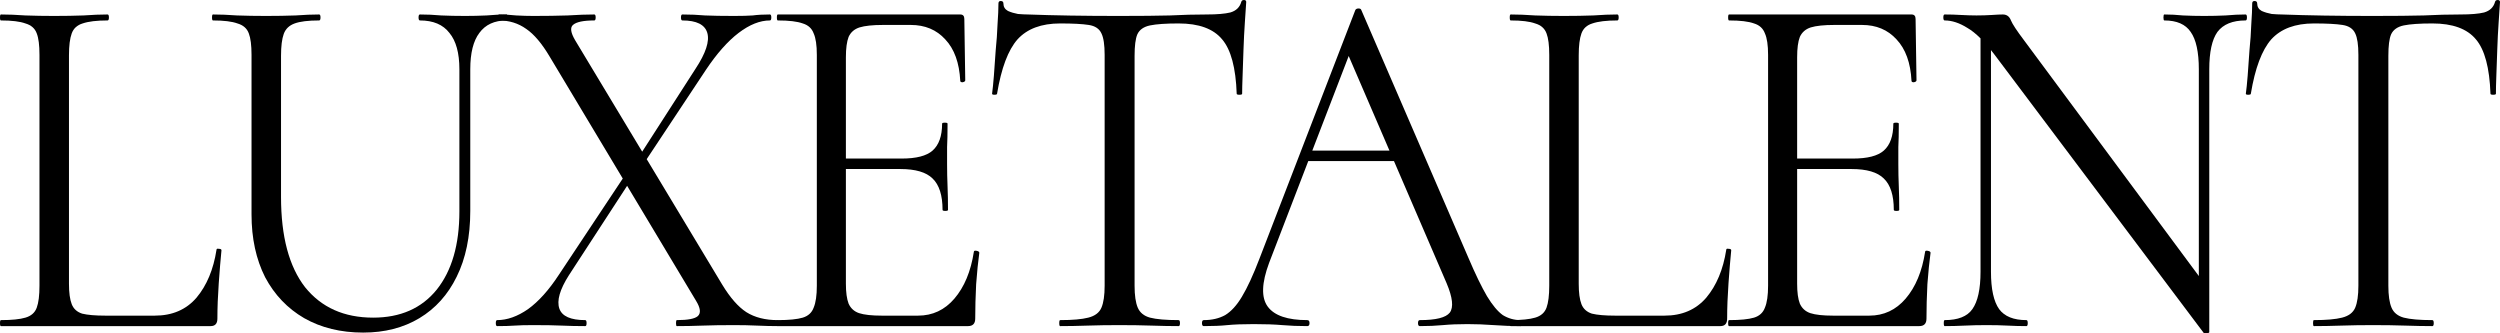
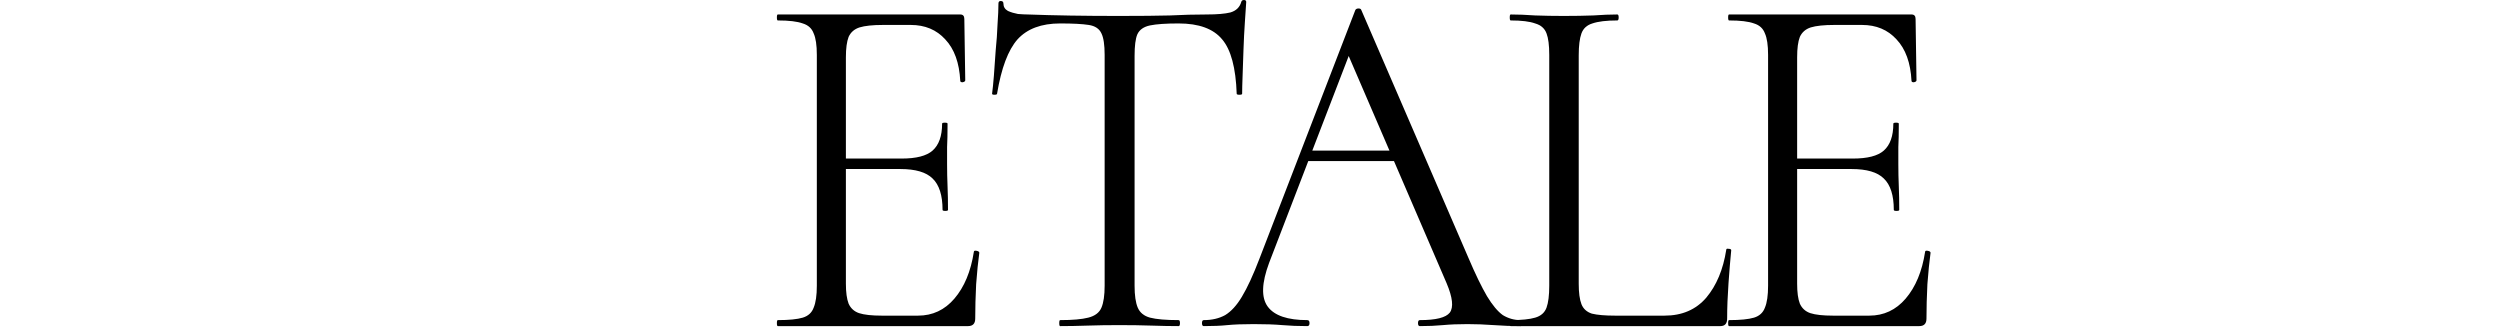
<svg xmlns="http://www.w3.org/2000/svg" width="90" height="12" viewBox="0 0 90 12" fill="none">
-   <path d="M2.483 1.993V10.214C2.483 10.537 2.516 10.782 2.582 10.95C2.647 11.117 2.772 11.231 2.957 11.291C3.153 11.339 3.431 11.363 3.791 11.363H5.571C6.203 11.363 6.704 11.147 7.075 10.716C7.445 10.274 7.685 9.699 7.794 8.993C7.794 8.957 7.821 8.945 7.875 8.957C7.941 8.957 7.973 8.975 7.973 9.011C7.941 9.334 7.908 9.729 7.875 10.196C7.843 10.651 7.826 11.075 7.826 11.47C7.826 11.65 7.745 11.74 7.581 11.74H0.033C0.011 11.74 0 11.704 0 11.632C0 11.56 0.011 11.524 0.033 11.524C0.425 11.524 0.719 11.494 0.915 11.435C1.122 11.375 1.258 11.255 1.323 11.075C1.389 10.896 1.421 10.633 1.421 10.286V1.975C1.421 1.628 1.389 1.37 1.323 1.203C1.258 1.023 1.122 0.904 0.915 0.844C0.719 0.772 0.425 0.736 0.033 0.736C0.011 0.736 0 0.7 0 0.628C0 0.556 0.011 0.521 0.033 0.521C0.294 0.521 0.588 0.533 0.915 0.556C1.242 0.568 1.585 0.574 1.944 0.574C2.326 0.574 2.68 0.568 3.006 0.556C3.333 0.533 3.622 0.521 3.872 0.521C3.905 0.521 3.921 0.556 3.921 0.628C3.921 0.7 3.905 0.736 3.872 0.736C3.48 0.736 3.181 0.772 2.974 0.844C2.778 0.904 2.647 1.023 2.582 1.203C2.516 1.382 2.483 1.645 2.483 1.993Z" fill="black" />
-   <path d="M16.538 2.495C16.538 1.909 16.418 1.472 16.179 1.185C15.95 0.886 15.596 0.736 15.117 0.736C15.084 0.736 15.068 0.7 15.068 0.628C15.068 0.556 15.084 0.521 15.117 0.521C15.367 0.521 15.623 0.533 15.884 0.556C16.146 0.568 16.435 0.574 16.75 0.574C17.001 0.574 17.257 0.568 17.518 0.556C17.78 0.533 18.019 0.521 18.237 0.521C18.259 0.521 18.27 0.556 18.27 0.628C18.27 0.7 18.259 0.736 18.237 0.736C17.802 0.736 17.475 0.886 17.257 1.185C17.039 1.472 16.93 1.909 16.93 2.495V7.593C16.93 8.515 16.767 9.304 16.44 9.963C16.124 10.609 15.678 11.105 15.1 11.453C14.523 11.8 13.848 11.973 13.074 11.973C12.268 11.973 11.56 11.8 10.95 11.453C10.351 11.105 9.883 10.615 9.545 9.981C9.218 9.334 9.055 8.58 9.055 7.719V1.975C9.055 1.628 9.022 1.37 8.957 1.203C8.892 1.023 8.755 0.904 8.548 0.844C8.352 0.772 8.058 0.736 7.666 0.736C7.644 0.736 7.633 0.7 7.633 0.628C7.633 0.556 7.644 0.521 7.666 0.521C7.928 0.521 8.216 0.533 8.532 0.556C8.859 0.568 9.207 0.574 9.578 0.574C9.959 0.574 10.313 0.568 10.64 0.556C10.967 0.533 11.25 0.521 11.489 0.521C11.522 0.521 11.538 0.556 11.538 0.628C11.538 0.7 11.522 0.736 11.489 0.736C11.097 0.736 10.803 0.772 10.607 0.844C10.411 0.915 10.28 1.041 10.215 1.221C10.15 1.4 10.117 1.663 10.117 2.01V7.09C10.117 8.515 10.406 9.598 10.983 10.34C11.571 11.07 12.388 11.435 13.434 11.435C14.414 11.435 15.177 11.1 15.721 10.429C16.266 9.747 16.538 8.808 16.538 7.611V2.495Z" fill="black" />
-   <path d="M24.368 11.74C24.346 11.74 24.336 11.704 24.336 11.632C24.336 11.56 24.346 11.524 24.368 11.524C24.76 11.524 25.011 11.476 25.12 11.381C25.24 11.273 25.218 11.088 25.055 10.824L19.793 2.046C19.51 1.568 19.227 1.233 18.944 1.041C18.661 0.838 18.334 0.736 17.963 0.736C17.942 0.736 17.931 0.7 17.931 0.628C17.931 0.556 17.942 0.521 17.963 0.521C18.16 0.521 18.366 0.533 18.584 0.556C18.802 0.568 19.009 0.574 19.205 0.574C19.652 0.574 20.06 0.568 20.431 0.556C20.801 0.533 21.122 0.521 21.395 0.521C21.427 0.521 21.444 0.556 21.444 0.628C21.444 0.7 21.427 0.736 21.395 0.736C21.003 0.736 20.747 0.79 20.627 0.898C20.518 0.993 20.545 1.179 20.708 1.454L26.002 10.25C26.285 10.716 26.574 11.046 26.868 11.237C27.173 11.429 27.549 11.524 27.995 11.524C28.017 11.524 28.028 11.56 28.028 11.632C28.028 11.704 28.017 11.74 27.995 11.74C27.778 11.74 27.532 11.734 27.26 11.722C26.999 11.71 26.721 11.704 26.427 11.704C25.991 11.704 25.61 11.71 25.283 11.722C24.956 11.734 24.651 11.74 24.368 11.74ZM17.898 11.74C17.866 11.74 17.849 11.704 17.849 11.632C17.849 11.56 17.866 11.524 17.898 11.524C18.258 11.524 18.628 11.393 19.009 11.129C19.39 10.854 19.761 10.441 20.12 9.891L22.587 6.175L22.783 6.372L20.48 9.909C20.153 10.423 20.038 10.824 20.137 11.111C20.235 11.387 20.545 11.524 21.068 11.524C21.101 11.524 21.117 11.56 21.117 11.632C21.117 11.704 21.101 11.74 21.068 11.74C20.774 11.74 20.496 11.734 20.235 11.722C19.973 11.71 19.625 11.704 19.189 11.704C18.917 11.704 18.693 11.71 18.519 11.722C18.356 11.734 18.149 11.74 17.898 11.74ZM23.045 6.085L22.832 5.906L25.038 2.477C25.409 1.915 25.55 1.484 25.463 1.185C25.376 0.886 25.076 0.736 24.564 0.736C24.532 0.736 24.515 0.7 24.515 0.628C24.515 0.556 24.532 0.521 24.564 0.521C24.848 0.521 25.12 0.533 25.381 0.556C25.654 0.568 26.002 0.574 26.427 0.574C26.71 0.574 26.933 0.568 27.097 0.556C27.271 0.533 27.478 0.521 27.718 0.521C27.75 0.521 27.767 0.556 27.767 0.628C27.767 0.7 27.75 0.736 27.718 0.736C27.358 0.736 26.983 0.886 26.59 1.185C26.198 1.484 25.806 1.927 25.414 2.513L23.045 6.085Z" fill="black" />
  <path d="M34.847 11.74H28.001C27.979 11.74 27.968 11.704 27.968 11.632C27.968 11.56 27.979 11.524 28.001 11.524C28.404 11.524 28.704 11.494 28.9 11.435C29.096 11.375 29.227 11.255 29.292 11.075C29.368 10.896 29.406 10.633 29.406 10.286V1.975C29.406 1.628 29.368 1.37 29.292 1.203C29.227 1.023 29.096 0.904 28.9 0.844C28.704 0.772 28.404 0.736 28.001 0.736C27.979 0.736 27.968 0.7 27.968 0.628C27.968 0.556 27.979 0.521 28.001 0.521H34.569C34.667 0.521 34.716 0.574 34.716 0.682L34.749 2.89C34.749 2.926 34.716 2.95 34.651 2.962C34.596 2.962 34.569 2.944 34.569 2.908C34.536 2.262 34.357 1.765 34.03 1.418C33.714 1.071 33.3 0.898 32.788 0.898H31.792C31.421 0.898 31.138 0.927 30.942 0.987C30.757 1.047 30.626 1.161 30.55 1.328C30.485 1.496 30.452 1.741 30.452 2.064V10.214C30.452 10.525 30.485 10.764 30.55 10.932C30.626 11.1 30.751 11.213 30.926 11.273C31.111 11.333 31.383 11.363 31.743 11.363H33.05C33.573 11.363 34.008 11.159 34.357 10.752C34.716 10.334 34.95 9.771 35.059 9.065C35.059 9.029 35.092 9.017 35.157 9.029C35.223 9.041 35.255 9.065 35.255 9.101C35.212 9.412 35.174 9.789 35.141 10.232C35.119 10.675 35.108 11.088 35.108 11.47C35.108 11.65 35.021 11.74 34.847 11.74ZM33.932 7.557C33.932 7.031 33.812 6.654 33.573 6.426C33.344 6.199 32.957 6.085 32.413 6.085H29.962V5.708H32.462C32.984 5.708 33.355 5.613 33.573 5.421C33.801 5.218 33.916 4.895 33.916 4.452C33.916 4.428 33.948 4.416 34.014 4.416C34.079 4.416 34.112 4.428 34.112 4.452C34.112 4.811 34.106 5.092 34.095 5.295C34.095 5.487 34.095 5.69 34.095 5.906C34.095 6.181 34.101 6.45 34.112 6.714C34.123 6.977 34.128 7.258 34.128 7.557C34.128 7.581 34.095 7.593 34.03 7.593C33.965 7.593 33.932 7.581 33.932 7.557Z" fill="black" />
  <path d="M38.166 0.844C37.49 0.844 36.978 1.035 36.63 1.418C36.292 1.801 36.047 2.453 35.894 3.375C35.894 3.399 35.862 3.411 35.796 3.411C35.742 3.411 35.715 3.399 35.715 3.375C35.736 3.219 35.758 3.004 35.78 2.728C35.802 2.441 35.824 2.136 35.845 1.813C35.878 1.49 35.9 1.179 35.911 0.88C35.933 0.568 35.944 0.317 35.944 0.126C35.944 0.066 35.971 0.036 36.025 0.036C36.09 0.036 36.123 0.066 36.123 0.126C36.123 0.245 36.178 0.335 36.287 0.395C36.395 0.443 36.515 0.479 36.646 0.503C36.788 0.515 36.907 0.521 37.005 0.521C37.942 0.556 39.037 0.574 40.289 0.574C41.063 0.574 41.673 0.568 42.12 0.556C42.577 0.533 43.018 0.521 43.443 0.521C43.813 0.521 44.096 0.497 44.292 0.449C44.499 0.389 44.63 0.263 44.685 0.072C44.696 0.024 44.728 0 44.783 0C44.837 0 44.864 0.024 44.864 0.072C44.853 0.251 44.837 0.497 44.815 0.808C44.794 1.119 44.777 1.442 44.766 1.777C44.755 2.112 44.745 2.423 44.734 2.711C44.723 2.998 44.717 3.219 44.717 3.375C44.717 3.399 44.685 3.411 44.619 3.411C44.554 3.411 44.521 3.399 44.521 3.375C44.489 2.441 44.314 1.789 43.998 1.418C43.682 1.035 43.16 0.844 42.43 0.844C41.972 0.844 41.629 0.868 41.401 0.915C41.172 0.963 41.019 1.071 40.943 1.239C40.878 1.394 40.845 1.651 40.845 2.01V10.286C40.845 10.633 40.883 10.896 40.959 11.075C41.036 11.255 41.183 11.375 41.401 11.435C41.629 11.494 41.972 11.524 42.43 11.524C42.463 11.524 42.479 11.56 42.479 11.632C42.479 11.704 42.463 11.74 42.43 11.74C42.147 11.74 41.825 11.734 41.466 11.722C41.106 11.71 40.714 11.704 40.289 11.704C39.886 11.704 39.505 11.71 39.146 11.722C38.786 11.734 38.46 11.74 38.166 11.74C38.144 11.74 38.133 11.704 38.133 11.632C38.133 11.56 38.144 11.524 38.166 11.524C38.612 11.524 38.95 11.494 39.178 11.435C39.418 11.375 39.576 11.255 39.652 11.075C39.729 10.896 39.767 10.633 39.767 10.286V1.975C39.767 1.616 39.729 1.358 39.652 1.203C39.576 1.035 39.424 0.933 39.195 0.898C38.966 0.862 38.623 0.844 38.166 0.844Z" fill="black" />
  <path d="M46.8 5.798L47.045 5.421H50.411L50.525 5.798H46.8ZM54.741 11.524C54.784 11.524 54.806 11.56 54.806 11.632C54.806 11.704 54.784 11.74 54.741 11.74C54.425 11.74 54.103 11.728 53.777 11.704C53.45 11.68 53.134 11.668 52.829 11.668C52.491 11.668 52.197 11.68 51.947 11.704C51.696 11.728 51.419 11.74 51.114 11.74C51.07 11.74 51.048 11.704 51.048 11.632C51.048 11.56 51.07 11.524 51.114 11.524C51.691 11.524 52.05 11.435 52.192 11.255C52.334 11.064 52.295 10.71 52.078 10.196L48.45 1.777L48.859 1.221L45.689 9.46C45.417 10.19 45.4 10.716 45.64 11.04C45.88 11.363 46.353 11.524 47.062 11.524C47.116 11.524 47.143 11.56 47.143 11.632C47.143 11.704 47.116 11.74 47.062 11.74C46.735 11.74 46.435 11.728 46.163 11.704C45.891 11.68 45.547 11.668 45.134 11.668C44.742 11.668 44.426 11.68 44.186 11.704C43.957 11.728 43.674 11.74 43.336 11.74C43.293 11.74 43.271 11.704 43.271 11.632C43.271 11.56 43.293 11.524 43.336 11.524C43.63 11.524 43.886 11.464 44.104 11.345C44.322 11.213 44.524 10.992 44.709 10.681C44.905 10.357 45.117 9.897 45.346 9.298L48.793 0.359C48.815 0.323 48.853 0.305 48.908 0.305C48.962 0.305 48.995 0.323 49.006 0.359L52.862 9.28C53.112 9.867 53.336 10.328 53.532 10.663C53.728 10.986 53.918 11.213 54.103 11.345C54.3 11.464 54.512 11.524 54.741 11.524Z" fill="black" />
  <path d="M56.834 1.993V10.214C56.834 10.537 56.867 10.782 56.932 10.95C56.998 11.117 57.123 11.231 57.308 11.291C57.504 11.339 57.782 11.363 58.142 11.363H59.922C60.554 11.363 61.055 11.147 61.426 10.716C61.796 10.274 62.036 9.699 62.145 8.993C62.145 8.957 62.172 8.945 62.226 8.957C62.292 8.957 62.324 8.975 62.324 9.011C62.292 9.334 62.259 9.729 62.226 10.196C62.194 10.651 62.177 11.075 62.177 11.47C62.177 11.65 62.096 11.74 61.932 11.74H54.384C54.362 11.74 54.351 11.704 54.351 11.632C54.351 11.56 54.362 11.524 54.384 11.524C54.776 11.524 55.07 11.494 55.266 11.435C55.473 11.375 55.609 11.255 55.675 11.075C55.74 10.896 55.773 10.633 55.773 10.286V1.975C55.773 1.628 55.74 1.37 55.675 1.203C55.609 1.023 55.473 0.904 55.266 0.844C55.07 0.772 54.776 0.736 54.384 0.736C54.362 0.736 54.351 0.7 54.351 0.628C54.351 0.556 54.362 0.521 54.384 0.521C54.645 0.521 54.939 0.533 55.266 0.556C55.593 0.568 55.936 0.574 56.295 0.574C56.677 0.574 57.031 0.568 57.357 0.556C57.684 0.533 57.973 0.521 58.223 0.521C58.256 0.521 58.272 0.556 58.272 0.628C58.272 0.7 58.256 0.736 58.223 0.736C57.831 0.736 57.532 0.772 57.325 0.844C57.129 0.904 56.998 1.023 56.932 1.203C56.867 1.382 56.834 1.645 56.834 1.993Z" fill="black" />
  <path d="M69.092 11.74H62.246C62.224 11.74 62.213 11.704 62.213 11.632C62.213 11.56 62.224 11.524 62.246 11.524C62.649 11.524 62.949 11.494 63.145 11.435C63.341 11.375 63.471 11.255 63.537 11.075C63.613 10.896 63.651 10.633 63.651 10.286V1.975C63.651 1.628 63.613 1.37 63.537 1.203C63.471 1.023 63.341 0.904 63.145 0.844C62.949 0.772 62.649 0.736 62.246 0.736C62.224 0.736 62.213 0.7 62.213 0.628C62.213 0.556 62.224 0.521 62.246 0.521H68.814C68.912 0.521 68.961 0.574 68.961 0.682L68.994 2.89C68.994 2.926 68.961 2.95 68.896 2.962C68.841 2.962 68.814 2.944 68.814 2.908C68.781 2.262 68.602 1.765 68.275 1.418C67.959 1.071 67.545 0.898 67.033 0.898H66.037C65.666 0.898 65.383 0.927 65.187 0.987C65.002 1.047 64.871 1.161 64.795 1.328C64.729 1.496 64.697 1.741 64.697 2.064V10.214C64.697 10.525 64.729 10.764 64.795 10.932C64.871 11.1 64.996 11.213 65.171 11.273C65.356 11.333 65.628 11.363 65.987 11.363H67.295C67.817 11.363 68.253 11.159 68.602 10.752C68.961 10.334 69.195 9.771 69.304 9.065C69.304 9.029 69.337 9.017 69.402 9.029C69.468 9.041 69.5 9.065 69.5 9.101C69.457 9.412 69.419 9.789 69.386 10.232C69.364 10.675 69.353 11.088 69.353 11.47C69.353 11.65 69.266 11.74 69.092 11.74ZM68.177 7.557C68.177 7.031 68.057 6.654 67.817 6.426C67.589 6.199 67.202 6.085 66.657 6.085H64.207V5.708H66.706C67.229 5.708 67.6 5.613 67.817 5.421C68.046 5.218 68.16 4.895 68.16 4.452C68.16 4.428 68.193 4.416 68.259 4.416C68.324 4.416 68.357 4.428 68.357 4.452C68.357 4.811 68.351 5.092 68.34 5.295C68.34 5.487 68.34 5.69 68.34 5.906C68.34 6.181 68.346 6.45 68.357 6.714C68.368 6.977 68.373 7.258 68.373 7.557C68.373 7.581 68.34 7.593 68.275 7.593C68.21 7.593 68.177 7.581 68.177 7.557Z" fill="black" />
-   <path d="M71.299 9.783V0.933L71.675 0.969V9.783C71.675 10.405 71.773 10.854 71.969 11.129C72.165 11.393 72.492 11.524 72.95 11.524C72.982 11.524 72.999 11.56 72.999 11.632C72.999 11.704 72.982 11.74 72.95 11.74C72.732 11.74 72.508 11.734 72.28 11.722C72.051 11.71 71.795 11.704 71.512 11.704C71.239 11.704 70.978 11.71 70.728 11.722C70.477 11.734 70.237 11.74 70.009 11.74C69.987 11.74 69.976 11.704 69.976 11.632C69.976 11.56 69.987 11.524 70.009 11.524C70.488 11.524 70.82 11.393 71.005 11.129C71.201 10.854 71.299 10.405 71.299 9.783ZM79.534 11.955C79.534 11.979 79.507 11.991 79.452 11.991C79.398 12.003 79.36 12.003 79.338 11.991L71.822 1.993C71.452 1.502 71.12 1.173 70.826 1.005C70.542 0.826 70.27 0.736 70.009 0.736C69.976 0.736 69.96 0.7 69.96 0.628C69.96 0.556 69.976 0.521 70.009 0.521C70.205 0.521 70.401 0.527 70.597 0.539C70.804 0.55 70.989 0.556 71.152 0.556C71.348 0.556 71.534 0.55 71.708 0.539C71.882 0.527 72.013 0.521 72.1 0.521C72.242 0.521 72.34 0.592 72.394 0.736C72.448 0.868 72.606 1.107 72.868 1.454L79.403 10.268L79.534 11.955ZM79.534 2.495V11.955L79.158 11.399V2.495C79.158 1.873 79.06 1.424 78.864 1.149C78.679 0.874 78.363 0.736 77.916 0.736C77.895 0.736 77.884 0.7 77.884 0.628C77.884 0.556 77.895 0.521 77.916 0.521C78.134 0.521 78.358 0.533 78.586 0.556C78.826 0.568 79.082 0.574 79.354 0.574C79.616 0.574 79.872 0.568 80.122 0.556C80.384 0.533 80.623 0.521 80.841 0.521C80.874 0.521 80.89 0.556 80.89 0.628C80.89 0.7 80.874 0.736 80.841 0.736C80.373 0.736 80.035 0.874 79.828 1.149C79.632 1.424 79.534 1.873 79.534 2.495Z" fill="black" />
-   <path d="M83.301 0.844C82.626 0.844 82.114 1.035 81.765 1.418C81.428 1.801 81.183 2.453 81.03 3.375C81.03 3.399 80.997 3.411 80.932 3.411C80.878 3.411 80.85 3.399 80.85 3.375C80.872 3.219 80.894 3.004 80.916 2.728C80.938 2.441 80.959 2.136 80.981 1.813C81.014 1.49 81.035 1.179 81.046 0.88C81.068 0.568 81.079 0.317 81.079 0.126C81.079 0.066 81.106 0.036 81.161 0.036C81.226 0.036 81.259 0.066 81.259 0.126C81.259 0.245 81.313 0.335 81.422 0.395C81.531 0.443 81.651 0.479 81.782 0.503C81.923 0.515 82.043 0.521 82.141 0.521C83.078 0.556 84.172 0.574 85.425 0.574C86.198 0.574 86.808 0.568 87.255 0.556C87.713 0.533 88.154 0.521 88.579 0.521C88.949 0.521 89.232 0.497 89.428 0.449C89.635 0.389 89.766 0.263 89.82 0.072C89.831 0.024 89.864 0 89.918 0C89.973 0 90 0.024 90 0.072C89.989 0.251 89.973 0.497 89.951 0.808C89.929 1.119 89.913 1.442 89.902 1.777C89.891 2.112 89.88 2.423 89.869 2.711C89.858 2.998 89.853 3.219 89.853 3.375C89.853 3.399 89.82 3.411 89.755 3.411C89.69 3.411 89.657 3.399 89.657 3.375C89.624 2.441 89.45 1.789 89.134 1.418C88.818 1.035 88.295 0.844 87.566 0.844C87.108 0.844 86.765 0.868 86.536 0.915C86.308 0.963 86.155 1.071 86.079 1.239C86.013 1.394 85.981 1.651 85.981 2.01V10.286C85.981 10.633 86.019 10.896 86.095 11.075C86.171 11.255 86.318 11.375 86.536 11.435C86.765 11.494 87.108 11.524 87.566 11.524C87.598 11.524 87.615 11.56 87.615 11.632C87.615 11.704 87.598 11.74 87.566 11.74C87.282 11.74 86.961 11.734 86.602 11.722C86.242 11.71 85.85 11.704 85.425 11.704C85.022 11.704 84.641 11.71 84.281 11.722C83.922 11.734 83.595 11.74 83.301 11.74C83.279 11.74 83.269 11.704 83.269 11.632C83.269 11.56 83.279 11.524 83.301 11.524C83.748 11.524 84.085 11.494 84.314 11.435C84.554 11.375 84.712 11.255 84.788 11.075C84.864 10.896 84.902 10.633 84.902 10.286V1.975C84.902 1.616 84.864 1.358 84.788 1.203C84.712 1.035 84.559 0.933 84.331 0.898C84.102 0.862 83.759 0.844 83.301 0.844Z" fill="black" />
</svg>